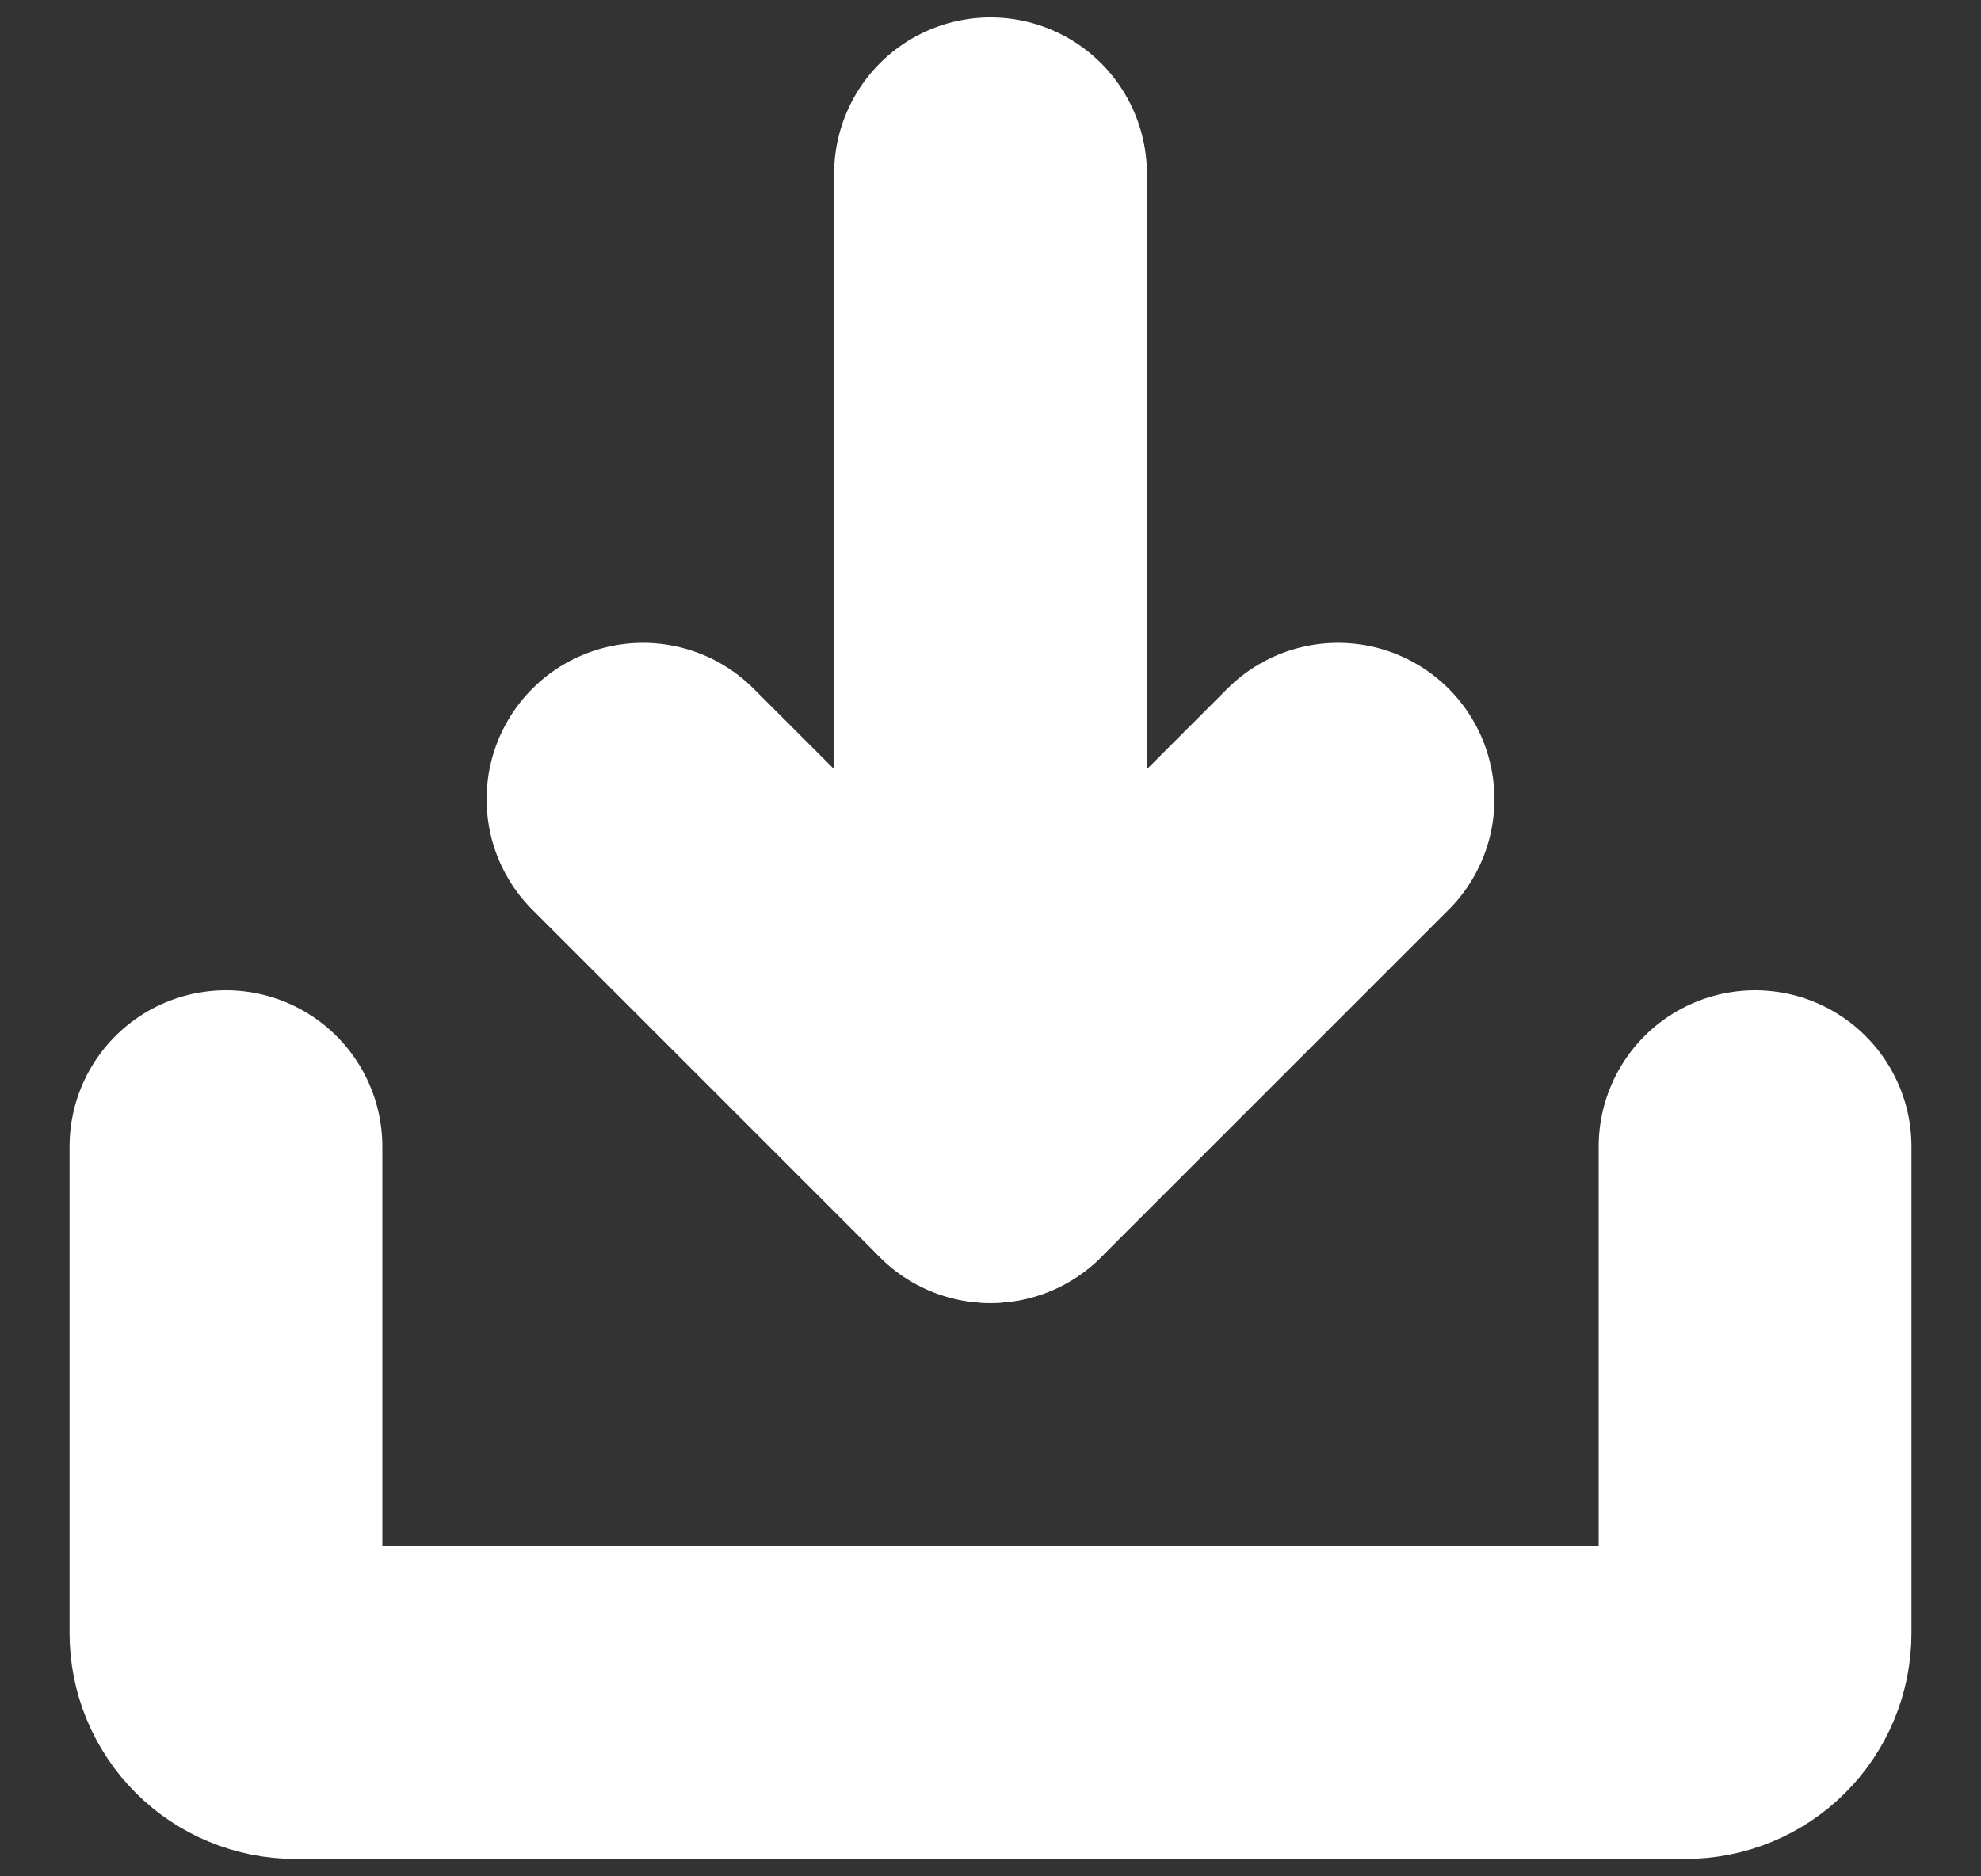
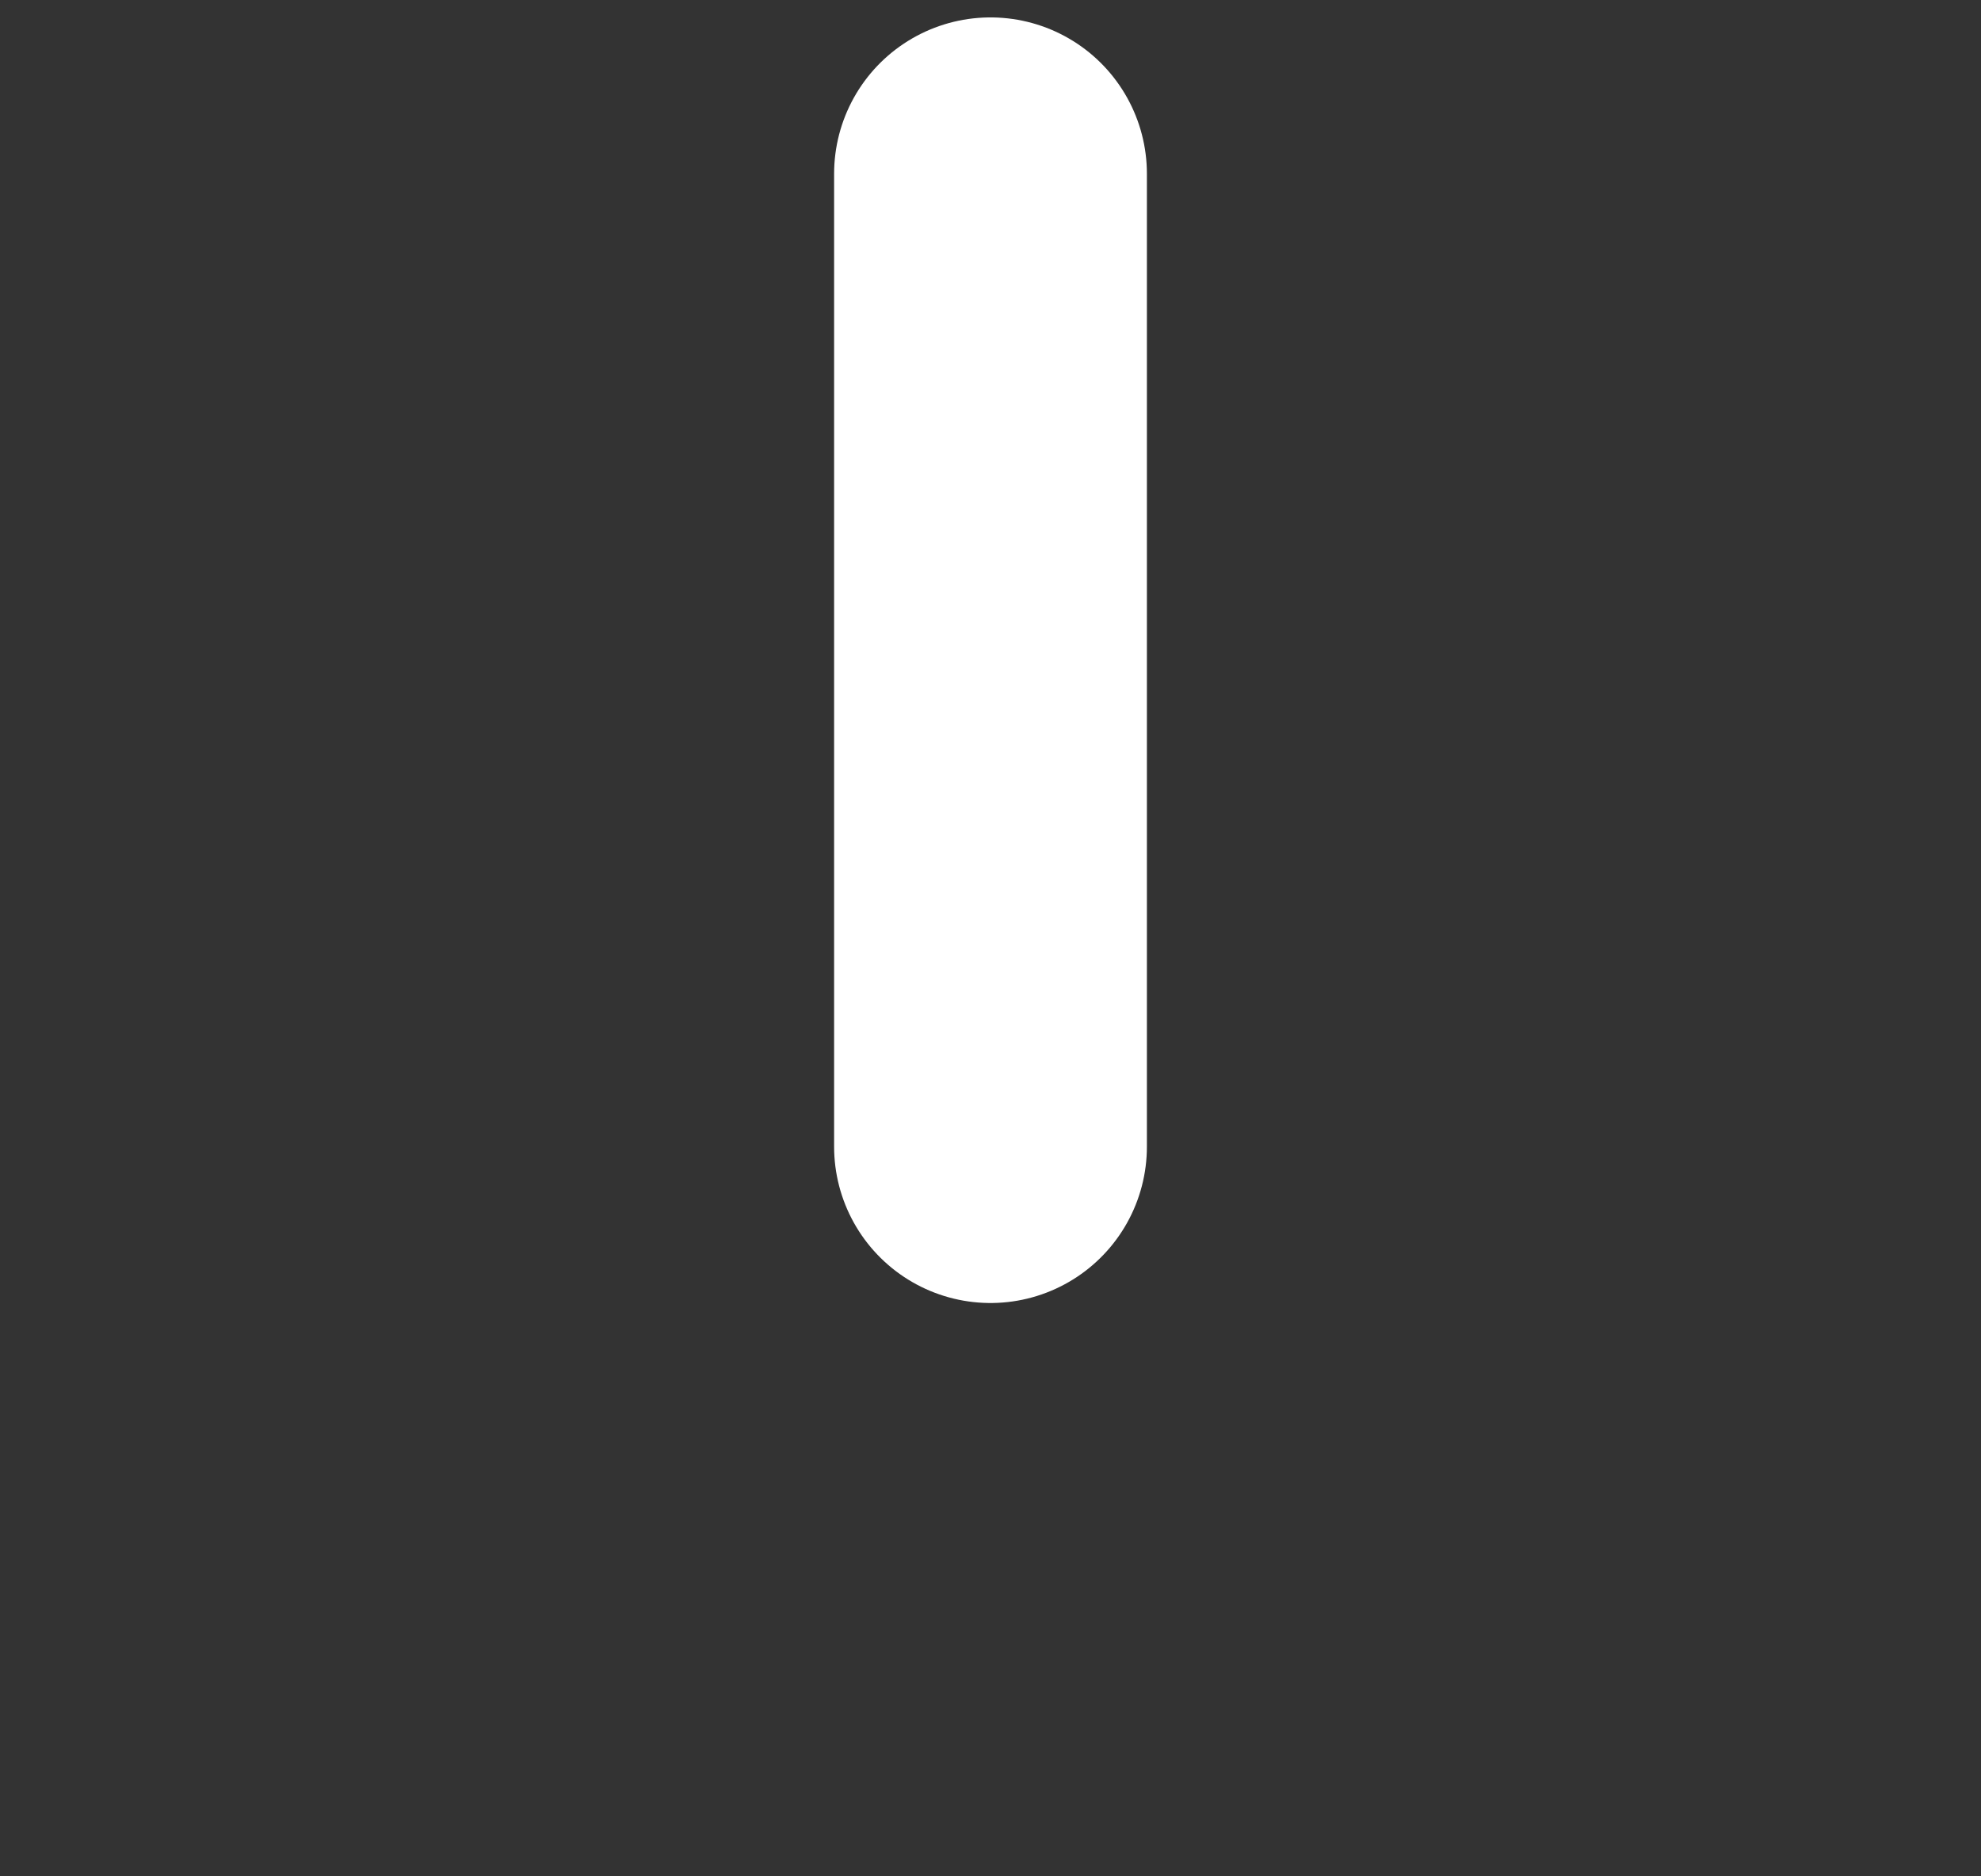
<svg xmlns="http://www.w3.org/2000/svg" width="19" height="18" viewBox="0 0 19 18" fill="none">
  <rect x="0" y="0" width="19" height="18" fill="#333333" stroke="none" />
  <g clip-path="url(#clip0_23_1331)">
    <path d="M9.5 11V1.667" stroke="white" stroke-width="3" stroke-linecap="round" stroke-linejoin="round" />
-     <path d="M16.833 11V15.667C16.833 15.844 16.763 16.013 16.638 16.138C16.513 16.263 16.344 16.333 16.167 16.333H2.833C2.657 16.333 2.487 16.263 2.362 16.138C2.237 16.013 2.167 15.844 2.167 15.667V11" stroke="white" stroke-width="3" stroke-linecap="round" stroke-linejoin="round" />
-     <path d="M12.833 7.667L9.5 11L6.167 7.667" stroke="white" stroke-width="3" stroke-linecap="round" stroke-linejoin="round" />
  </g>
  <defs>
    <clipPath id="clip0_23_1331">
      <rect width="18" height="18" fill="white" transform="translate(0.5)" />
    </clipPath>
  </defs>
</svg>